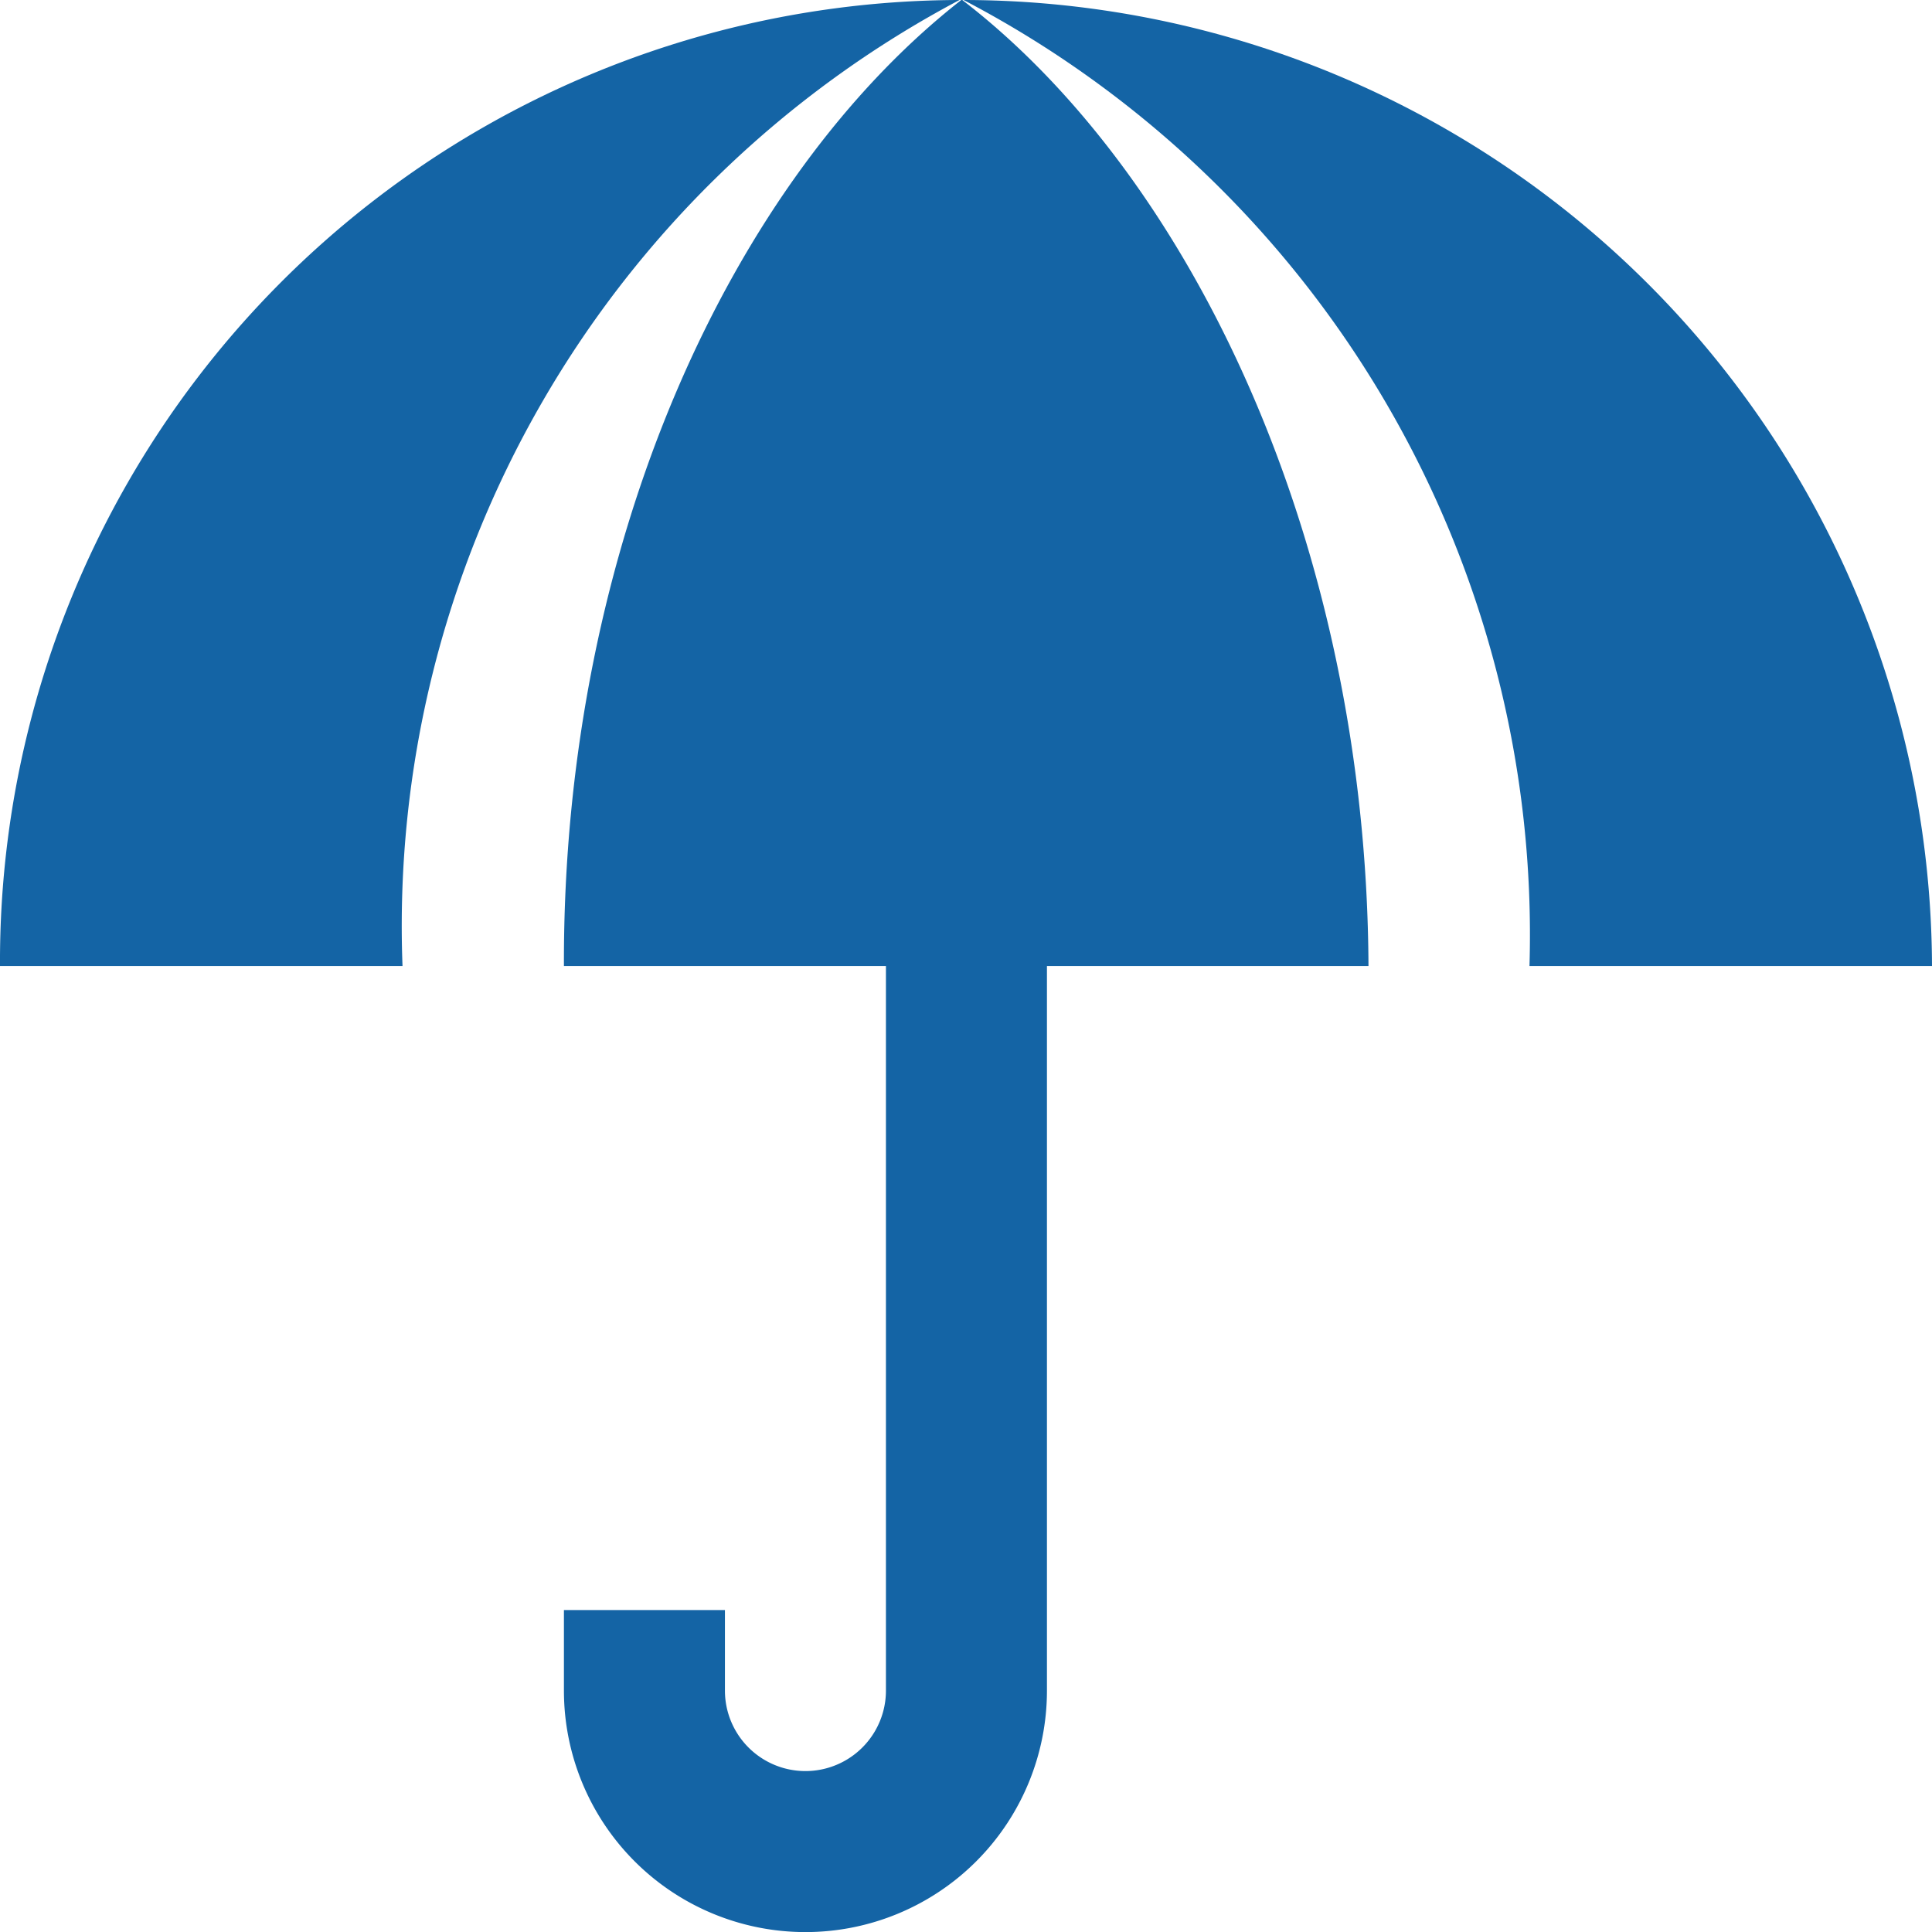
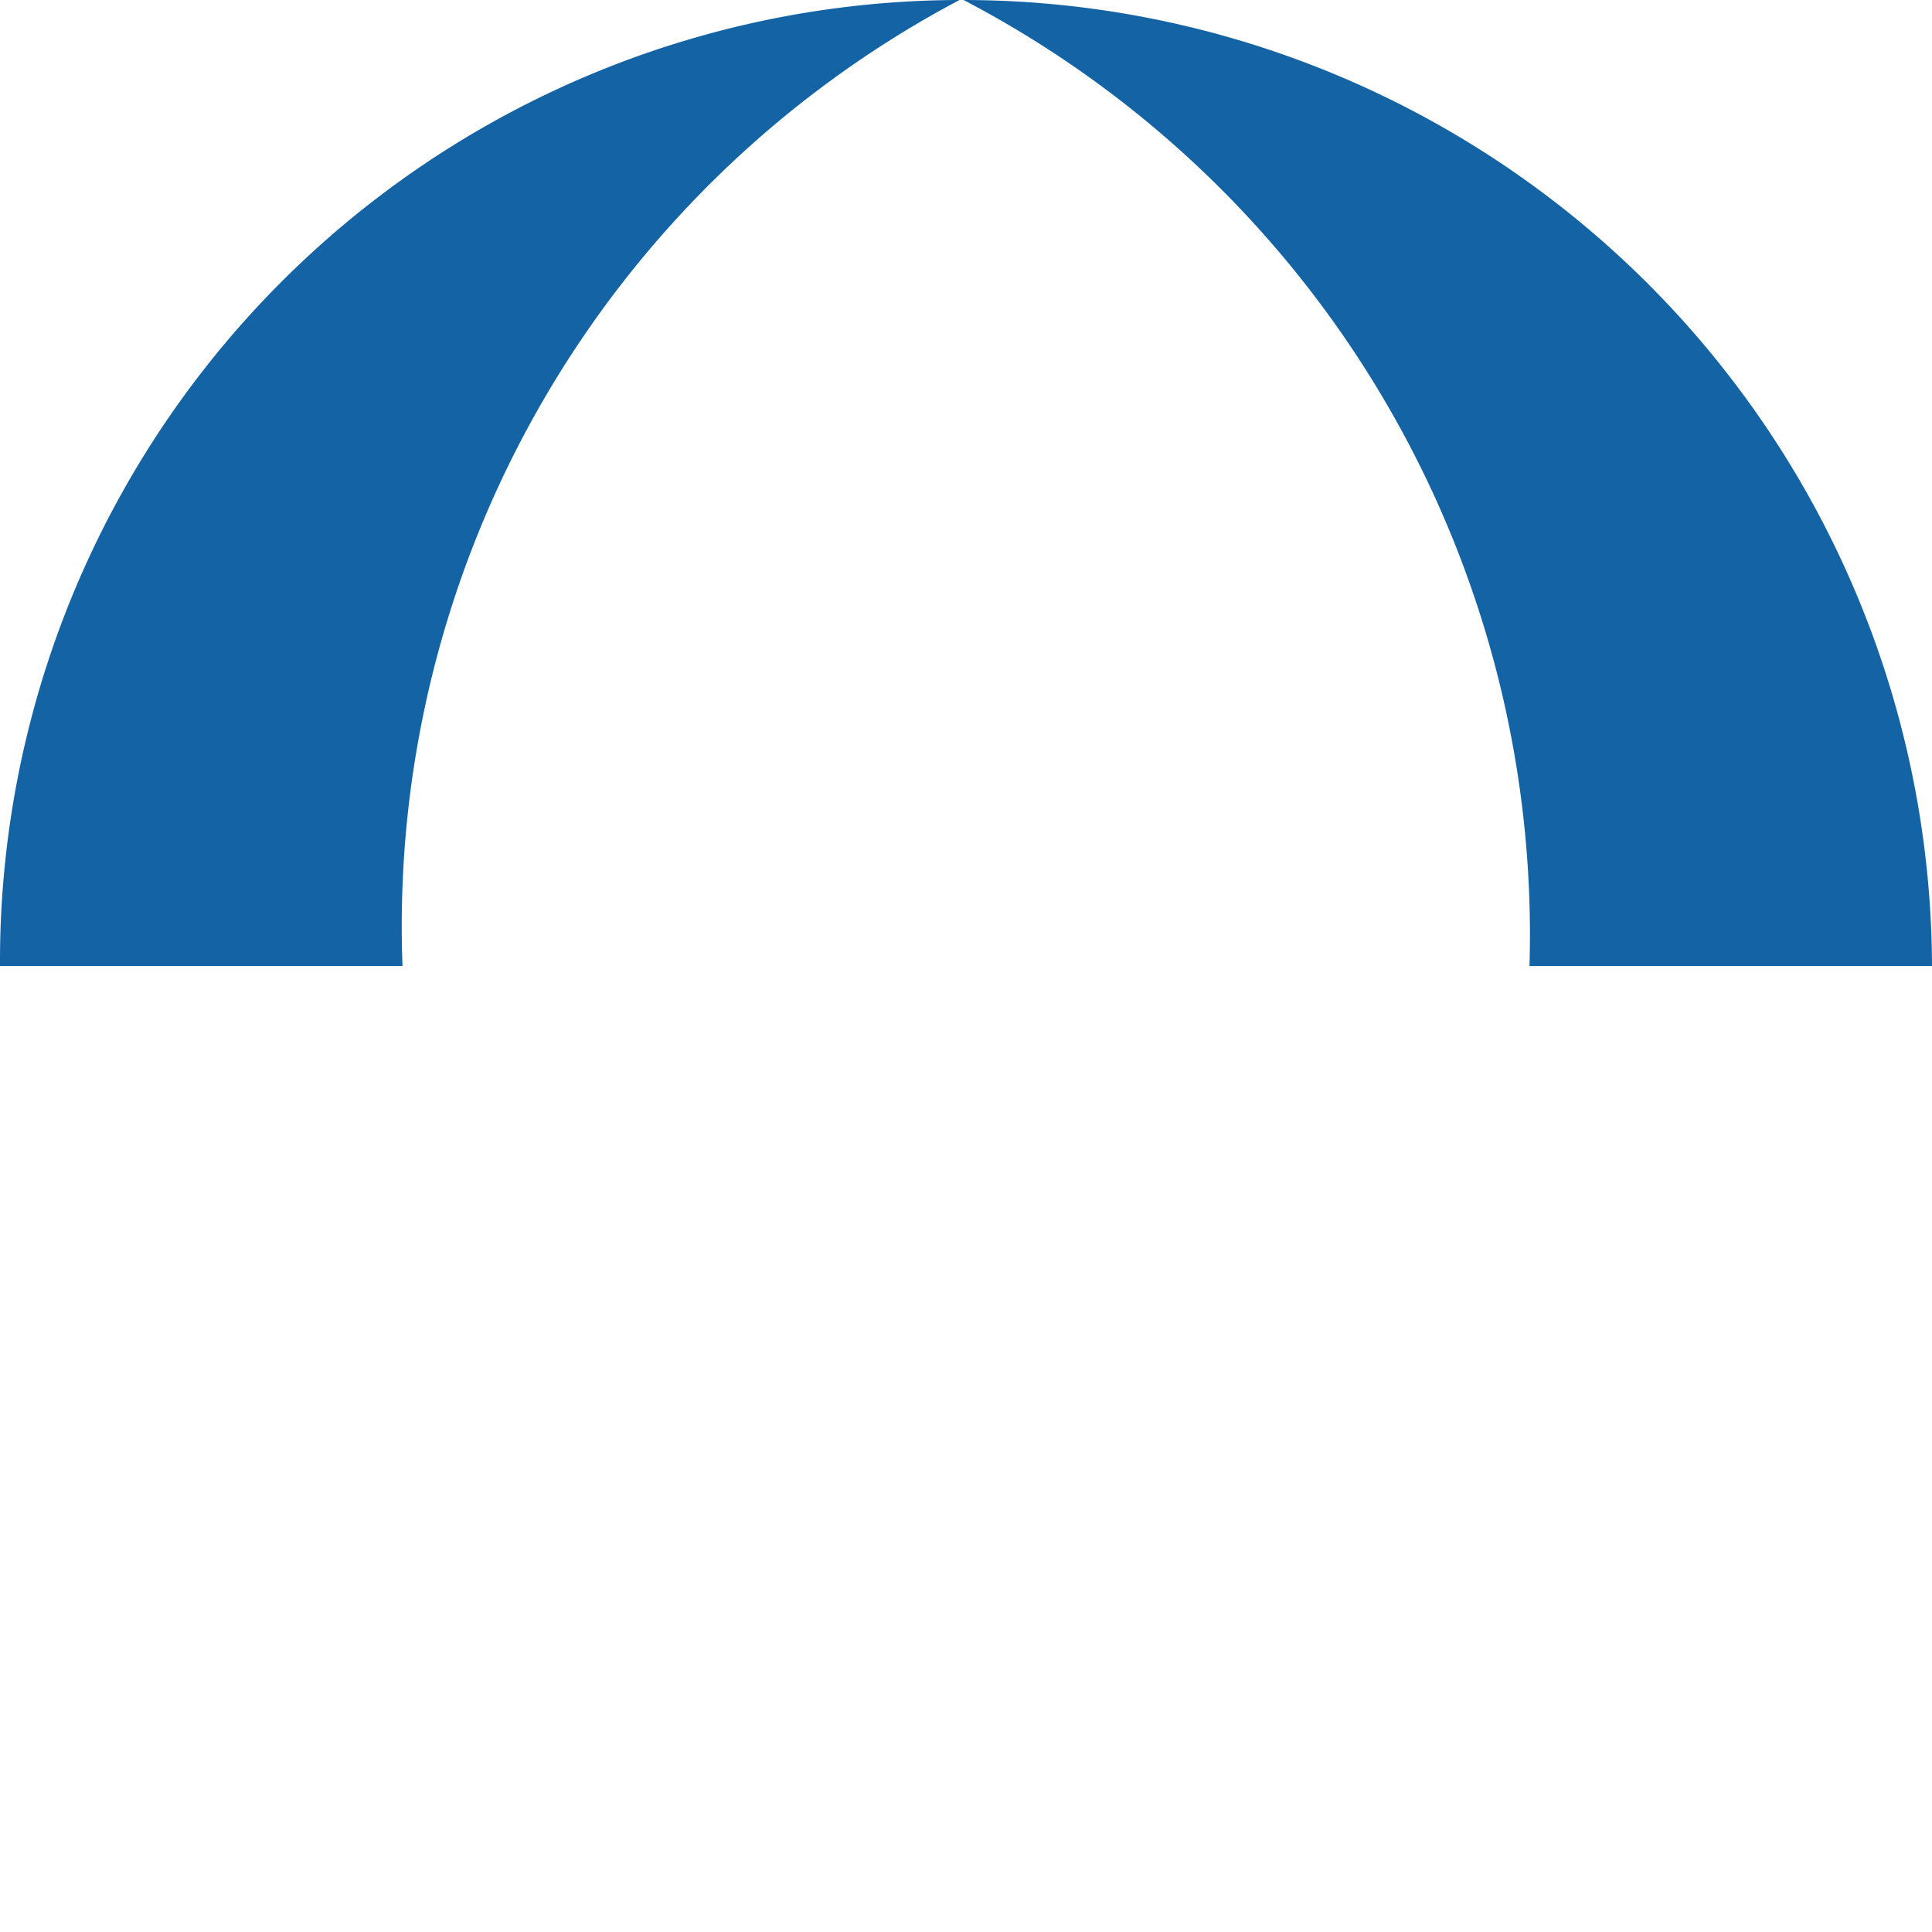
<svg xmlns="http://www.w3.org/2000/svg" width="23.999" height="24" viewBox="0 0 23.999 24">
  <g id="insurance" transform="translate(-10.159 -10.109)">
    <path id="Path_689" data-name="Path 689" d="M129.85,10.109a13.1,13.1,0,0,1,7.03,12h5A12.041,12.041,0,0,0,129.85,10.109Z" transform="translate(-107.722 0)" fill="#1464a5" />
    <path id="Path_690" data-name="Path 690" d="M22.078,10.11a11.944,11.944,0,0,0-11.919,12h5A13.012,13.012,0,0,1,22.078,10.11Z" transform="translate(0 -0.001)" fill="#1464a5" />
-     <path id="Path_691" data-name="Path 691" d="M90.158,22.11c-.024-5.249-2.194-9.808-5.046-12H85.1c-2.836,2.219-4.952,6.742-4.936,12h4v9a1,1,0,1,1-2,0v-1h-2v1a3,3,0,0,0,6,0v-9Z" transform="translate(-63 -0.001)" fill="#1464a5" />
  </g>
</svg>